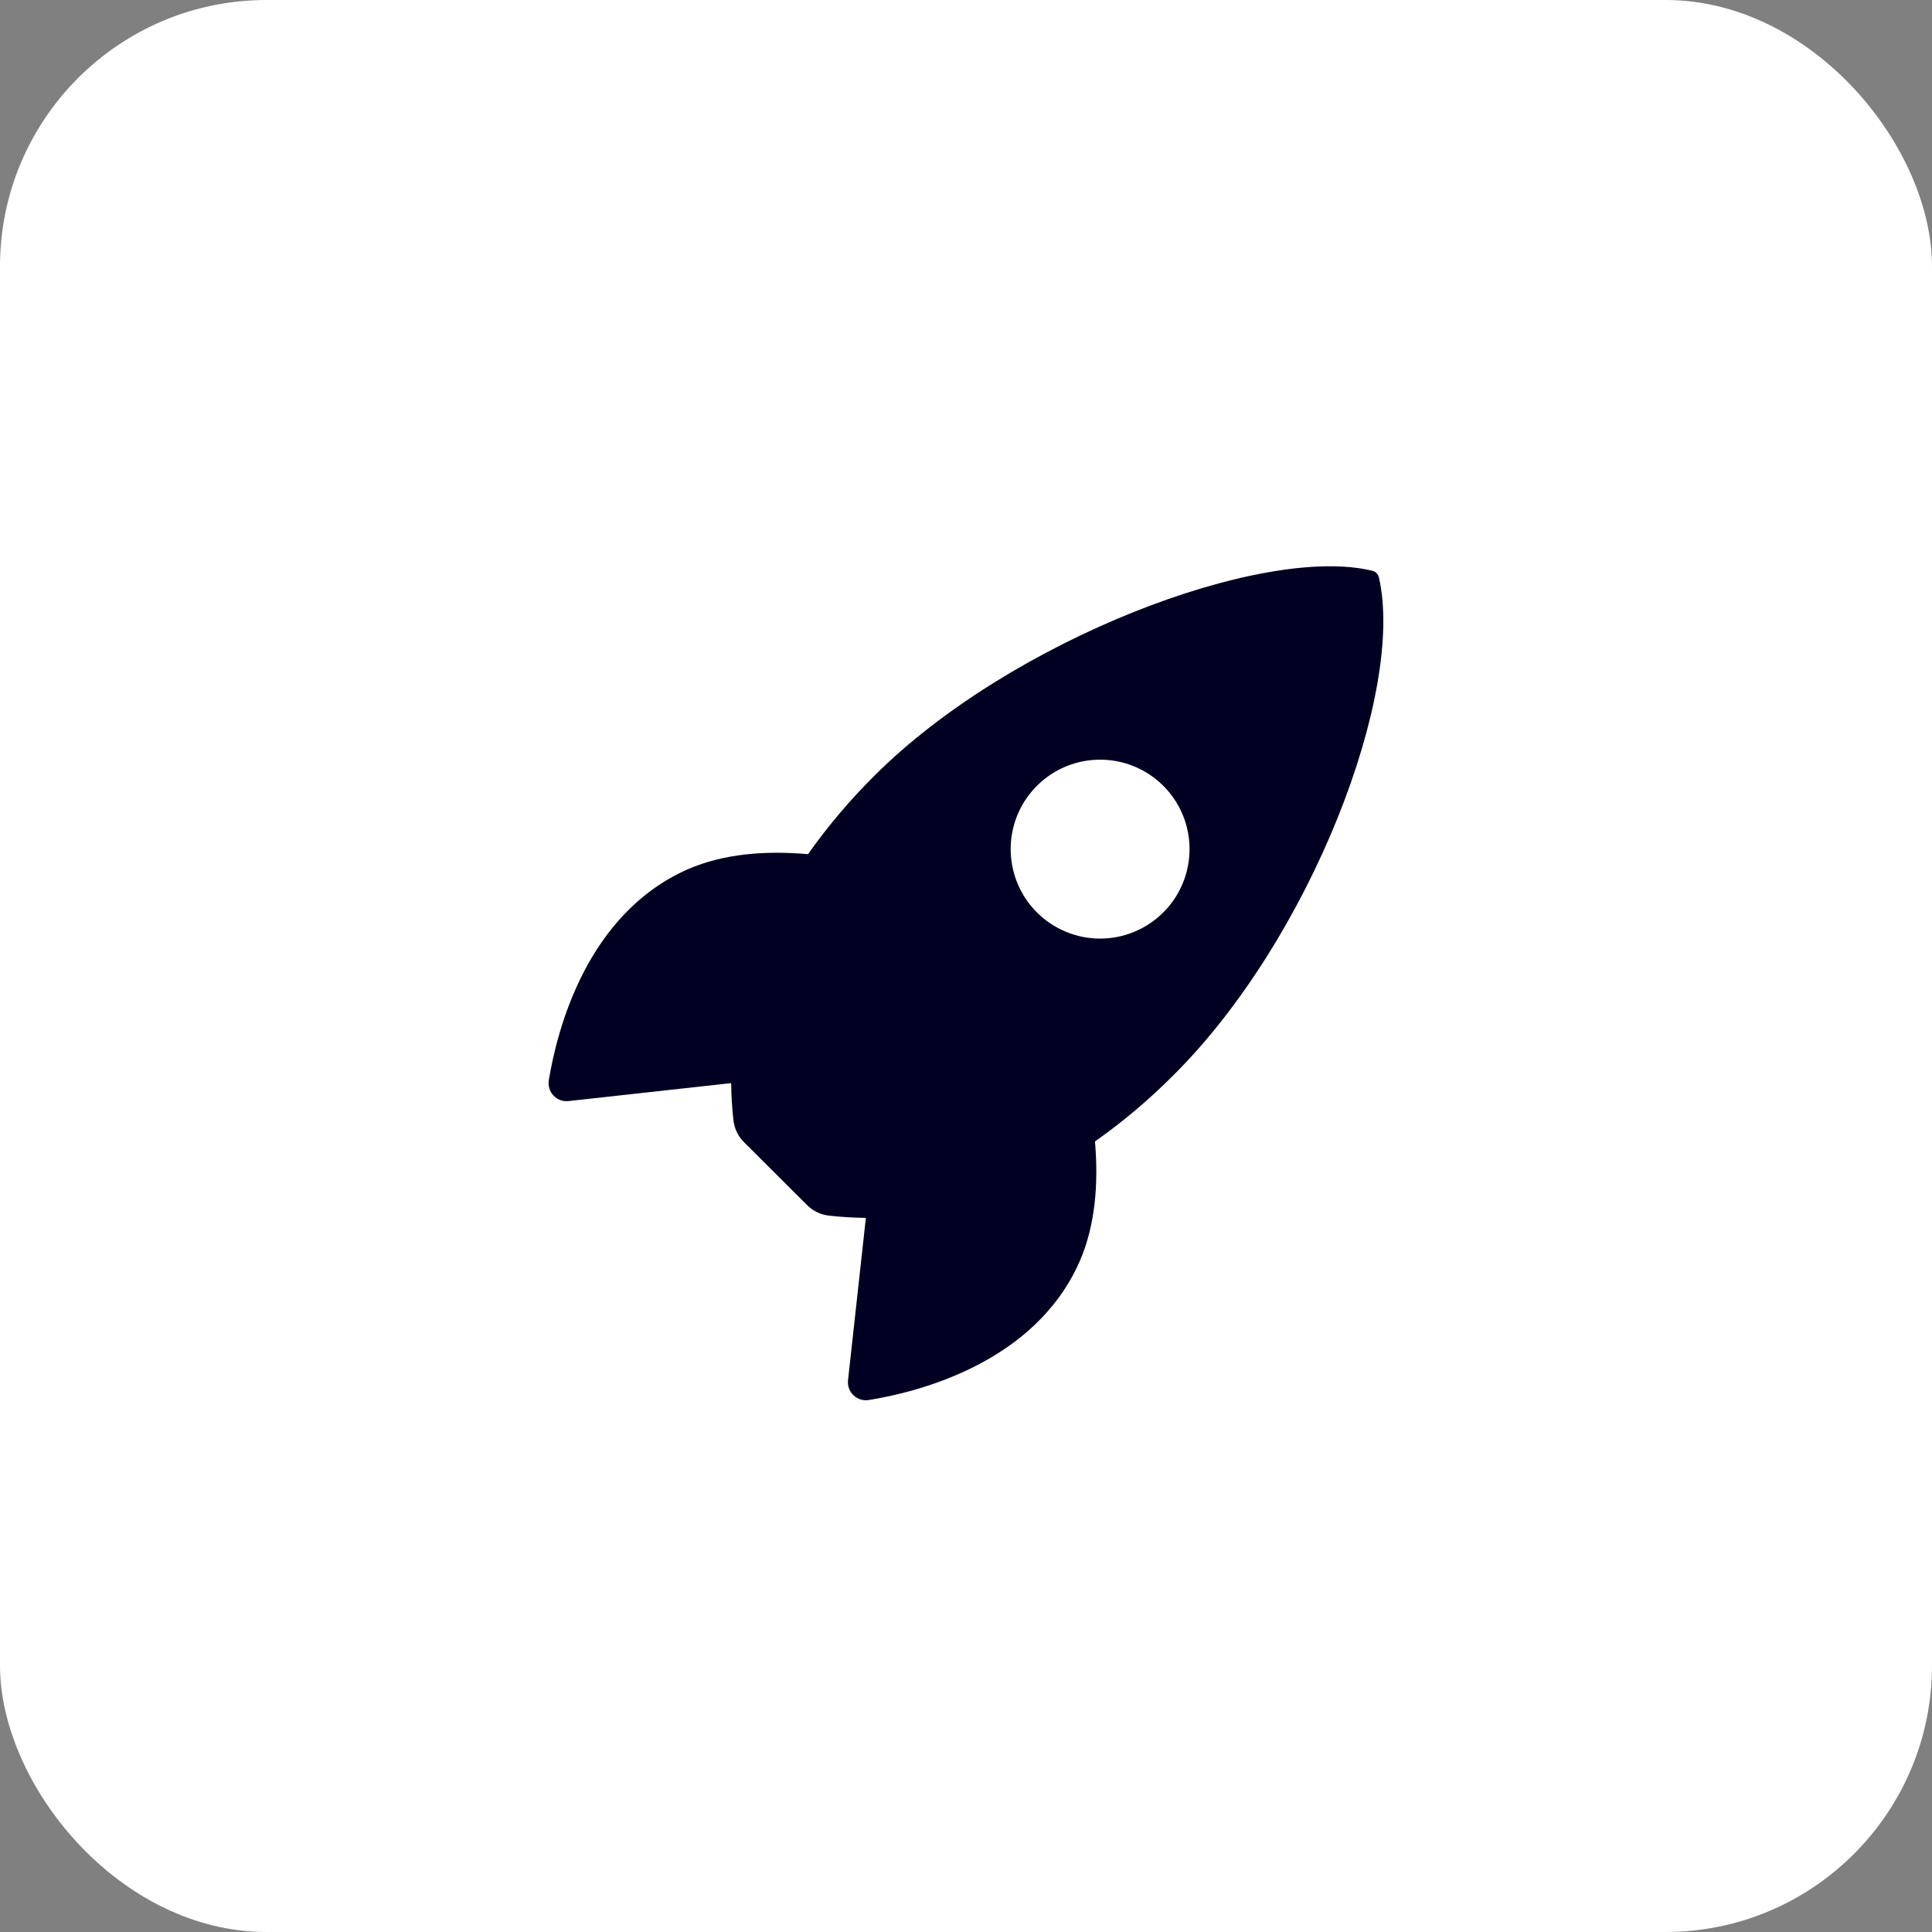
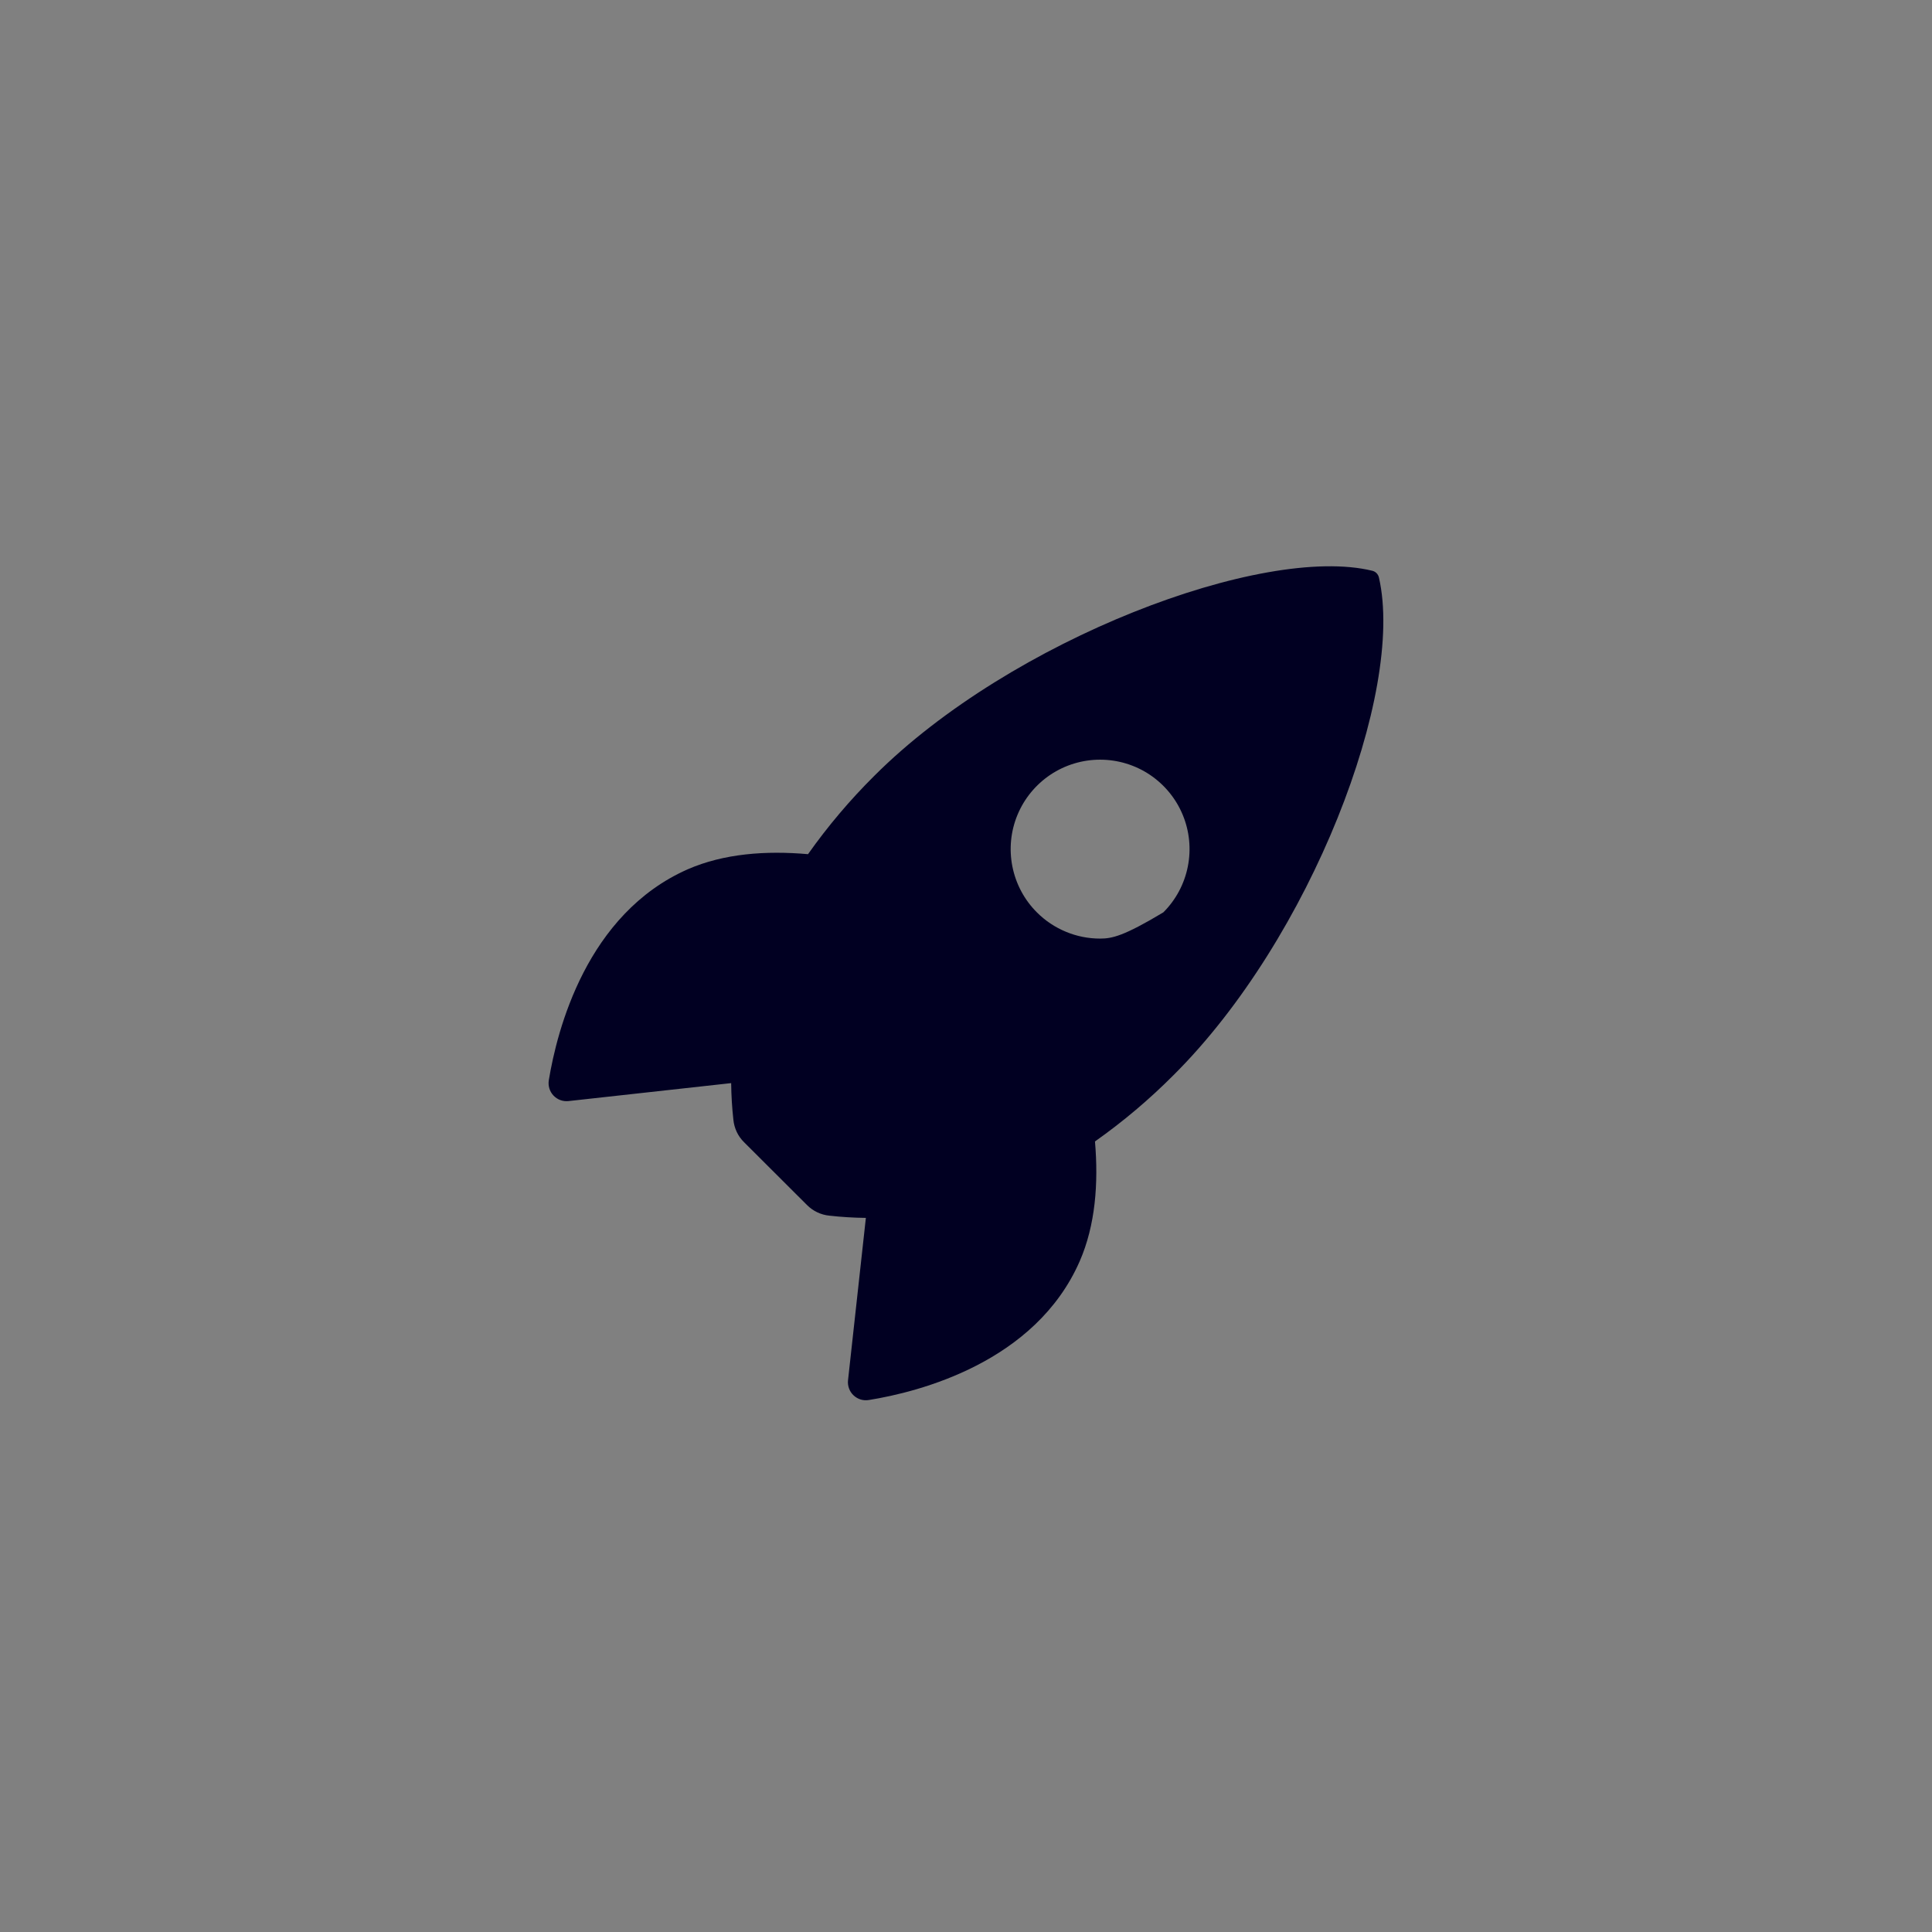
<svg xmlns="http://www.w3.org/2000/svg" width="58" height="58" viewBox="0 0 58 58" fill="none">
  <rect x="0" y="0" width="58" height="58" fill="#808080" stroke="none" />
-   <rect width="58" height="58" rx="8" fill="white" />
-   <path d="M41.397 17.34C41.386 17.29 41.362 17.245 41.327 17.209C41.292 17.172 41.247 17.147 41.198 17.135C37.922 16.334 30.352 19.189 26.25 23.288C25.519 24.014 24.852 24.802 24.257 25.643C22.992 25.531 21.728 25.625 20.65 26.095C17.609 27.433 16.723 30.926 16.476 32.428C16.462 32.511 16.468 32.595 16.492 32.675C16.516 32.755 16.558 32.828 16.616 32.889C16.673 32.949 16.743 32.996 16.821 33.025C16.9 33.054 16.984 33.064 17.067 33.055L21.95 32.516C21.954 32.884 21.976 33.252 22.017 33.618C22.042 33.872 22.154 34.11 22.336 34.289L24.227 36.176C24.407 36.357 24.644 36.47 24.898 36.495C25.262 36.536 25.628 36.558 25.994 36.562L25.458 41.439C25.449 41.522 25.46 41.606 25.489 41.684C25.517 41.763 25.564 41.833 25.625 41.89C25.686 41.947 25.759 41.99 25.838 42.014C25.918 42.038 26.003 42.043 26.085 42.029C27.584 41.789 31.083 40.903 32.414 37.862C32.884 36.784 32.98 35.526 32.872 34.267C33.715 33.672 34.505 33.005 35.233 32.273C39.347 28.18 42.185 20.779 41.397 17.34ZM31.128 27.39C30.752 27.015 30.497 26.536 30.393 26.015C30.289 25.494 30.342 24.954 30.545 24.464C30.748 23.973 31.093 23.554 31.534 23.258C31.976 22.963 32.495 22.806 33.026 22.806C33.557 22.806 34.076 22.963 34.518 23.258C34.959 23.554 35.304 23.973 35.507 24.464C35.71 24.954 35.763 25.494 35.659 26.015C35.556 26.536 35.3 27.015 34.924 27.39C34.675 27.64 34.379 27.837 34.053 27.972C33.728 28.108 33.379 28.177 33.026 28.177C32.673 28.177 32.324 28.108 31.999 27.972C31.673 27.837 31.377 27.64 31.128 27.39Z" fill="#010022" />
+   <path d="M41.397 17.34C41.386 17.29 41.362 17.245 41.327 17.209C41.292 17.172 41.247 17.147 41.198 17.135C37.922 16.334 30.352 19.189 26.25 23.288C25.519 24.014 24.852 24.802 24.257 25.643C22.992 25.531 21.728 25.625 20.65 26.095C17.609 27.433 16.723 30.926 16.476 32.428C16.462 32.511 16.468 32.595 16.492 32.675C16.516 32.755 16.558 32.828 16.616 32.889C16.673 32.949 16.743 32.996 16.821 33.025C16.9 33.054 16.984 33.064 17.067 33.055L21.95 32.516C21.954 32.884 21.976 33.252 22.017 33.618C22.042 33.872 22.154 34.11 22.336 34.289L24.227 36.176C24.407 36.357 24.644 36.47 24.898 36.495C25.262 36.536 25.628 36.558 25.994 36.562L25.458 41.439C25.449 41.522 25.46 41.606 25.489 41.684C25.517 41.763 25.564 41.833 25.625 41.89C25.686 41.947 25.759 41.99 25.838 42.014C25.918 42.038 26.003 42.043 26.085 42.029C27.584 41.789 31.083 40.903 32.414 37.862C32.884 36.784 32.98 35.526 32.872 34.267C33.715 33.672 34.505 33.005 35.233 32.273C39.347 28.18 42.185 20.779 41.397 17.34ZM31.128 27.39C30.752 27.015 30.497 26.536 30.393 26.015C30.289 25.494 30.342 24.954 30.545 24.464C30.748 23.973 31.093 23.554 31.534 23.258C31.976 22.963 32.495 22.806 33.026 22.806C33.557 22.806 34.076 22.963 34.518 23.258C34.959 23.554 35.304 23.973 35.507 24.464C35.71 24.954 35.763 25.494 35.659 26.015C35.556 26.536 35.3 27.015 34.924 27.39C33.728 28.108 33.379 28.177 33.026 28.177C32.673 28.177 32.324 28.108 31.999 27.972C31.673 27.837 31.377 27.64 31.128 27.39Z" fill="#010022" />
</svg>